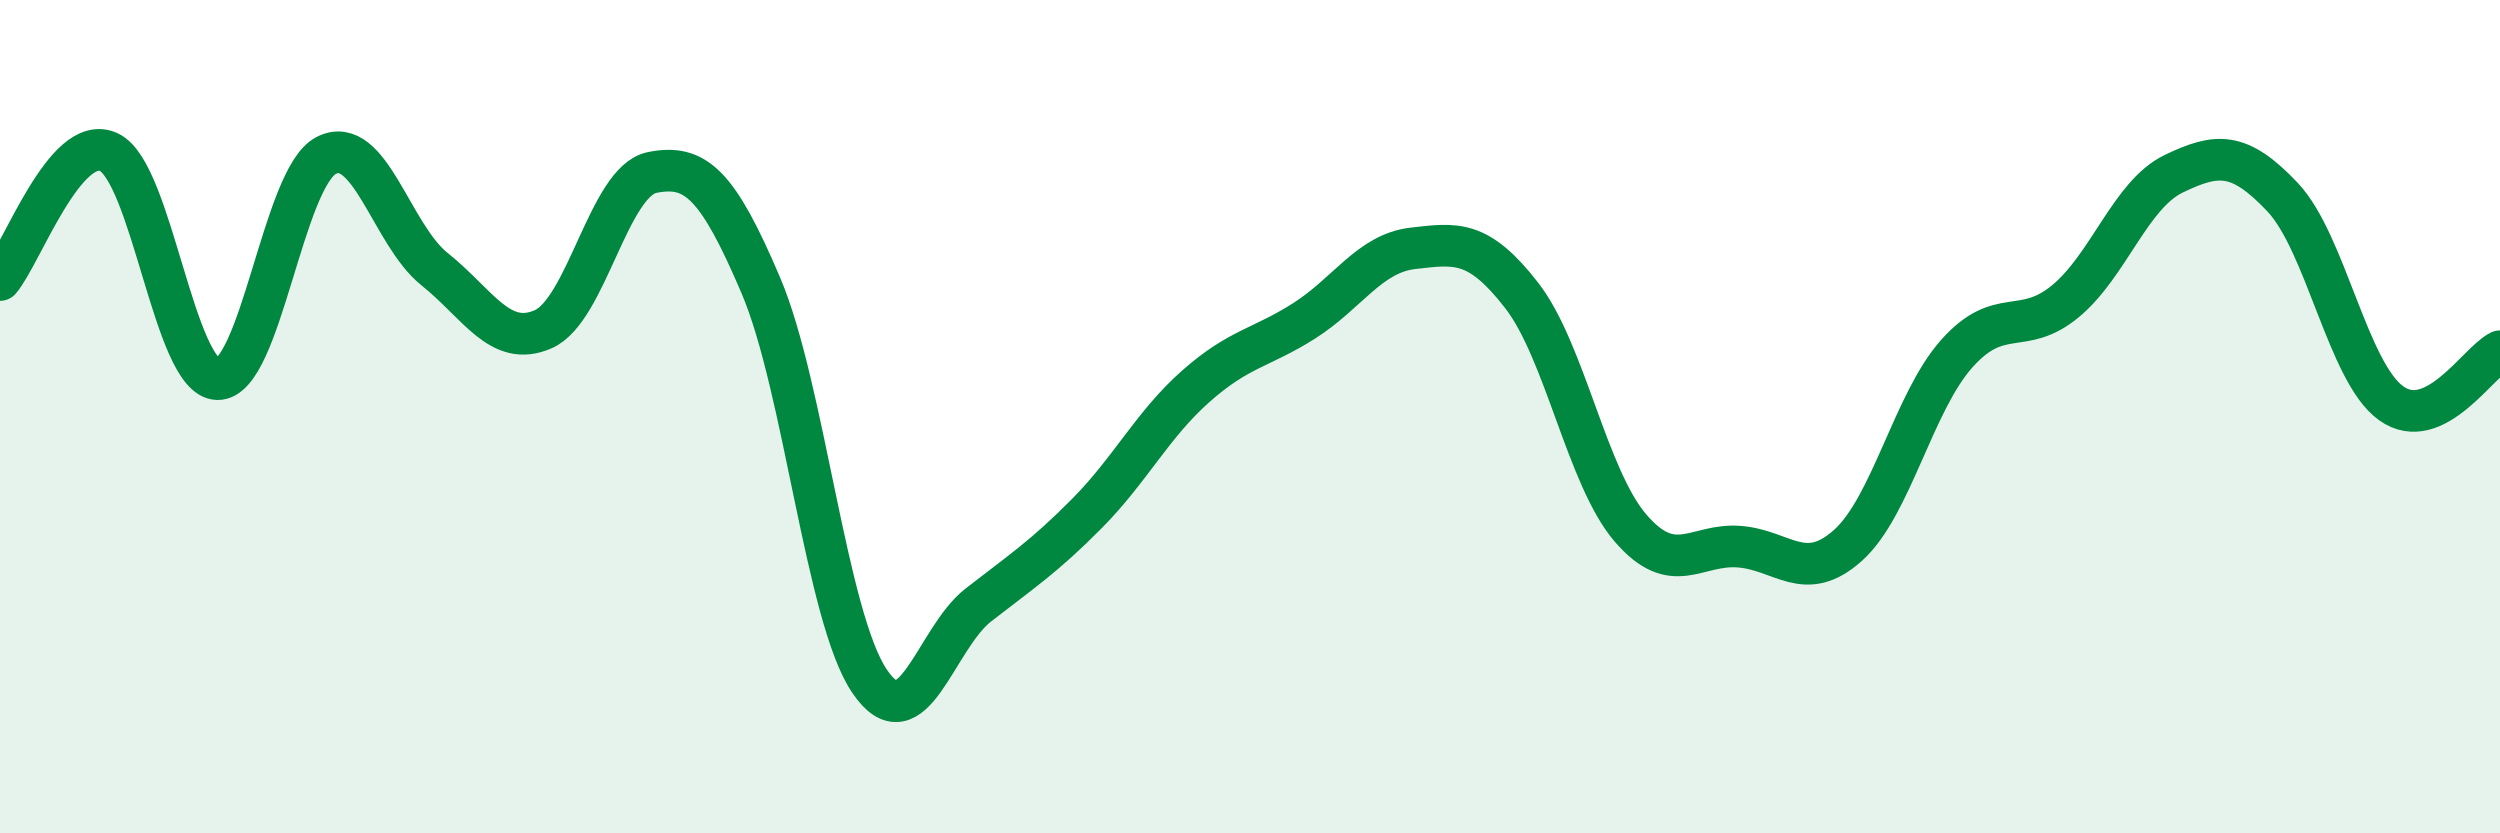
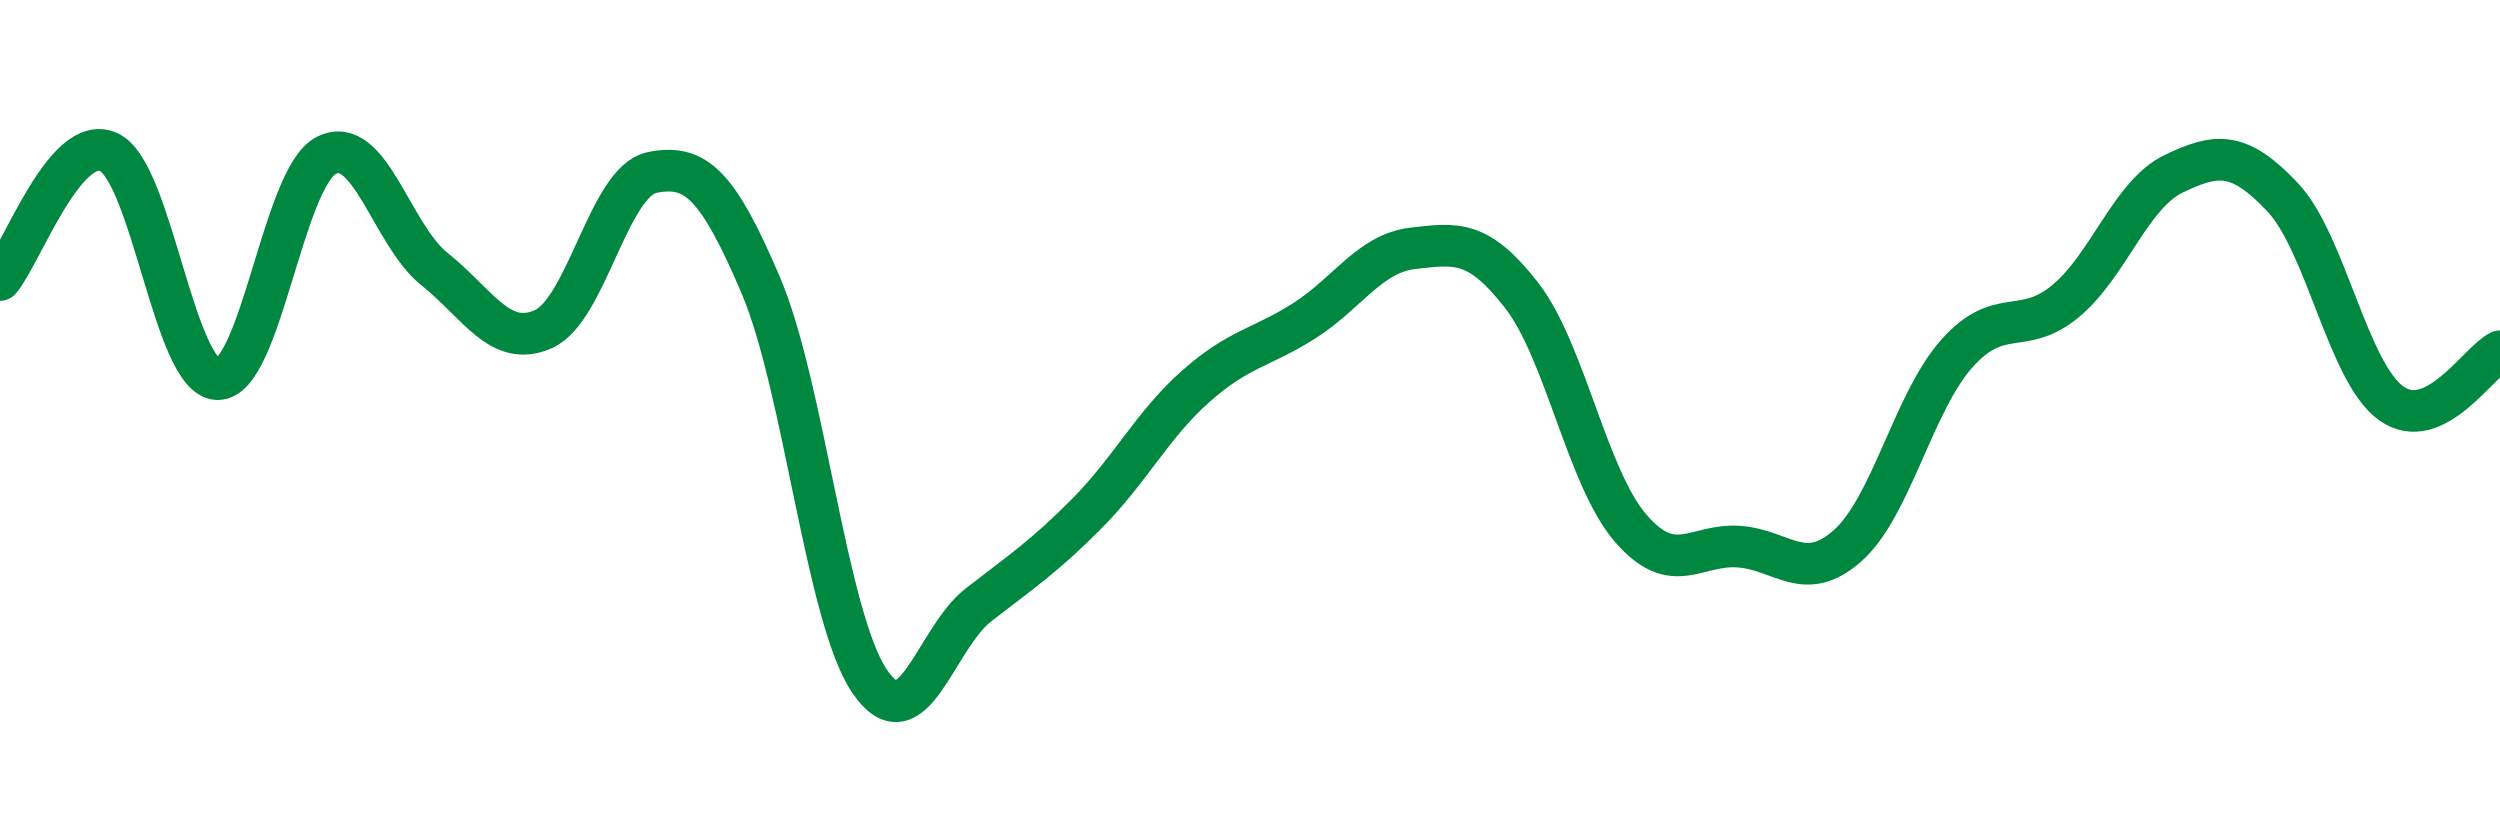
<svg xmlns="http://www.w3.org/2000/svg" width="60" height="20" viewBox="0 0 60 20">
-   <path d="M 0,6.72 C 0.52,6.11 1.57,3.17 2.61,3.65 C 3.65,4.13 4.18,9.08 5.22,9.1 C 6.26,9.12 6.79,4.26 7.83,3.73 C 8.87,3.2 9.39,5.63 10.43,6.46 C 11.47,7.29 12,8.36 13.04,7.9 C 14.08,7.44 14.61,4.35 15.65,4.14 C 16.69,3.93 17.22,4.41 18.26,6.85 C 19.3,9.29 19.83,14.82 20.87,16.35 C 21.91,17.88 22.44,15.33 23.48,14.52 C 24.52,13.71 25.05,13.37 26.09,12.32 C 27.13,11.27 27.66,10.19 28.7,9.27 C 29.74,8.35 30.26,8.36 31.3,7.7 C 32.34,7.04 32.87,6.08 33.91,5.96 C 34.95,5.84 35.48,5.75 36.52,7.09 C 37.56,8.43 38.09,11.46 39.13,12.67 C 40.17,13.88 40.7,13.04 41.74,13.12 C 42.78,13.2 43.31,14.02 44.35,13.09 C 45.39,12.16 45.92,9.66 46.96,8.49 C 48,7.32 48.53,8.09 49.57,7.23 C 50.61,6.37 51.13,4.67 52.17,4.17 C 53.21,3.67 53.74,3.63 54.78,4.73 C 55.82,5.83 56.35,8.94 57.39,9.68 C 58.43,10.42 59.48,8.68 60,8.43L60 20L0 20Z" fill="#008740" opacity="0.1" stroke-linecap="round" stroke-linejoin="round" />
  <path d="M 0,6.72 C 0.52,6.11 1.57,3.17 2.61,3.65 C 3.65,4.13 4.18,9.08 5.22,9.1 C 6.26,9.12 6.79,4.26 7.83,3.73 C 8.87,3.2 9.39,5.63 10.43,6.46 C 11.47,7.29 12,8.36 13.04,7.9 C 14.08,7.44 14.61,4.35 15.65,4.14 C 16.69,3.93 17.22,4.41 18.26,6.85 C 19.3,9.29 19.83,14.82 20.87,16.35 C 21.91,17.88 22.44,15.33 23.48,14.52 C 24.52,13.71 25.05,13.37 26.09,12.32 C 27.13,11.27 27.66,10.19 28.7,9.27 C 29.74,8.35 30.26,8.36 31.3,7.7 C 32.34,7.04 32.87,6.08 33.91,5.96 C 34.95,5.84 35.48,5.75 36.52,7.09 C 37.56,8.43 38.09,11.46 39.13,12.67 C 40.17,13.88 40.7,13.04 41.74,13.12 C 42.78,13.2 43.31,14.02 44.35,13.09 C 45.39,12.16 45.92,9.66 46.96,8.49 C 48,7.32 48.53,8.09 49.57,7.23 C 50.61,6.37 51.13,4.67 52.17,4.17 C 53.21,3.67 53.74,3.63 54.78,4.73 C 55.82,5.83 56.35,8.94 57.39,9.68 C 58.43,10.42 59.48,8.68 60,8.43" stroke="#008740" stroke-width="1" fill="none" stroke-linecap="round" stroke-linejoin="round" />
</svg>